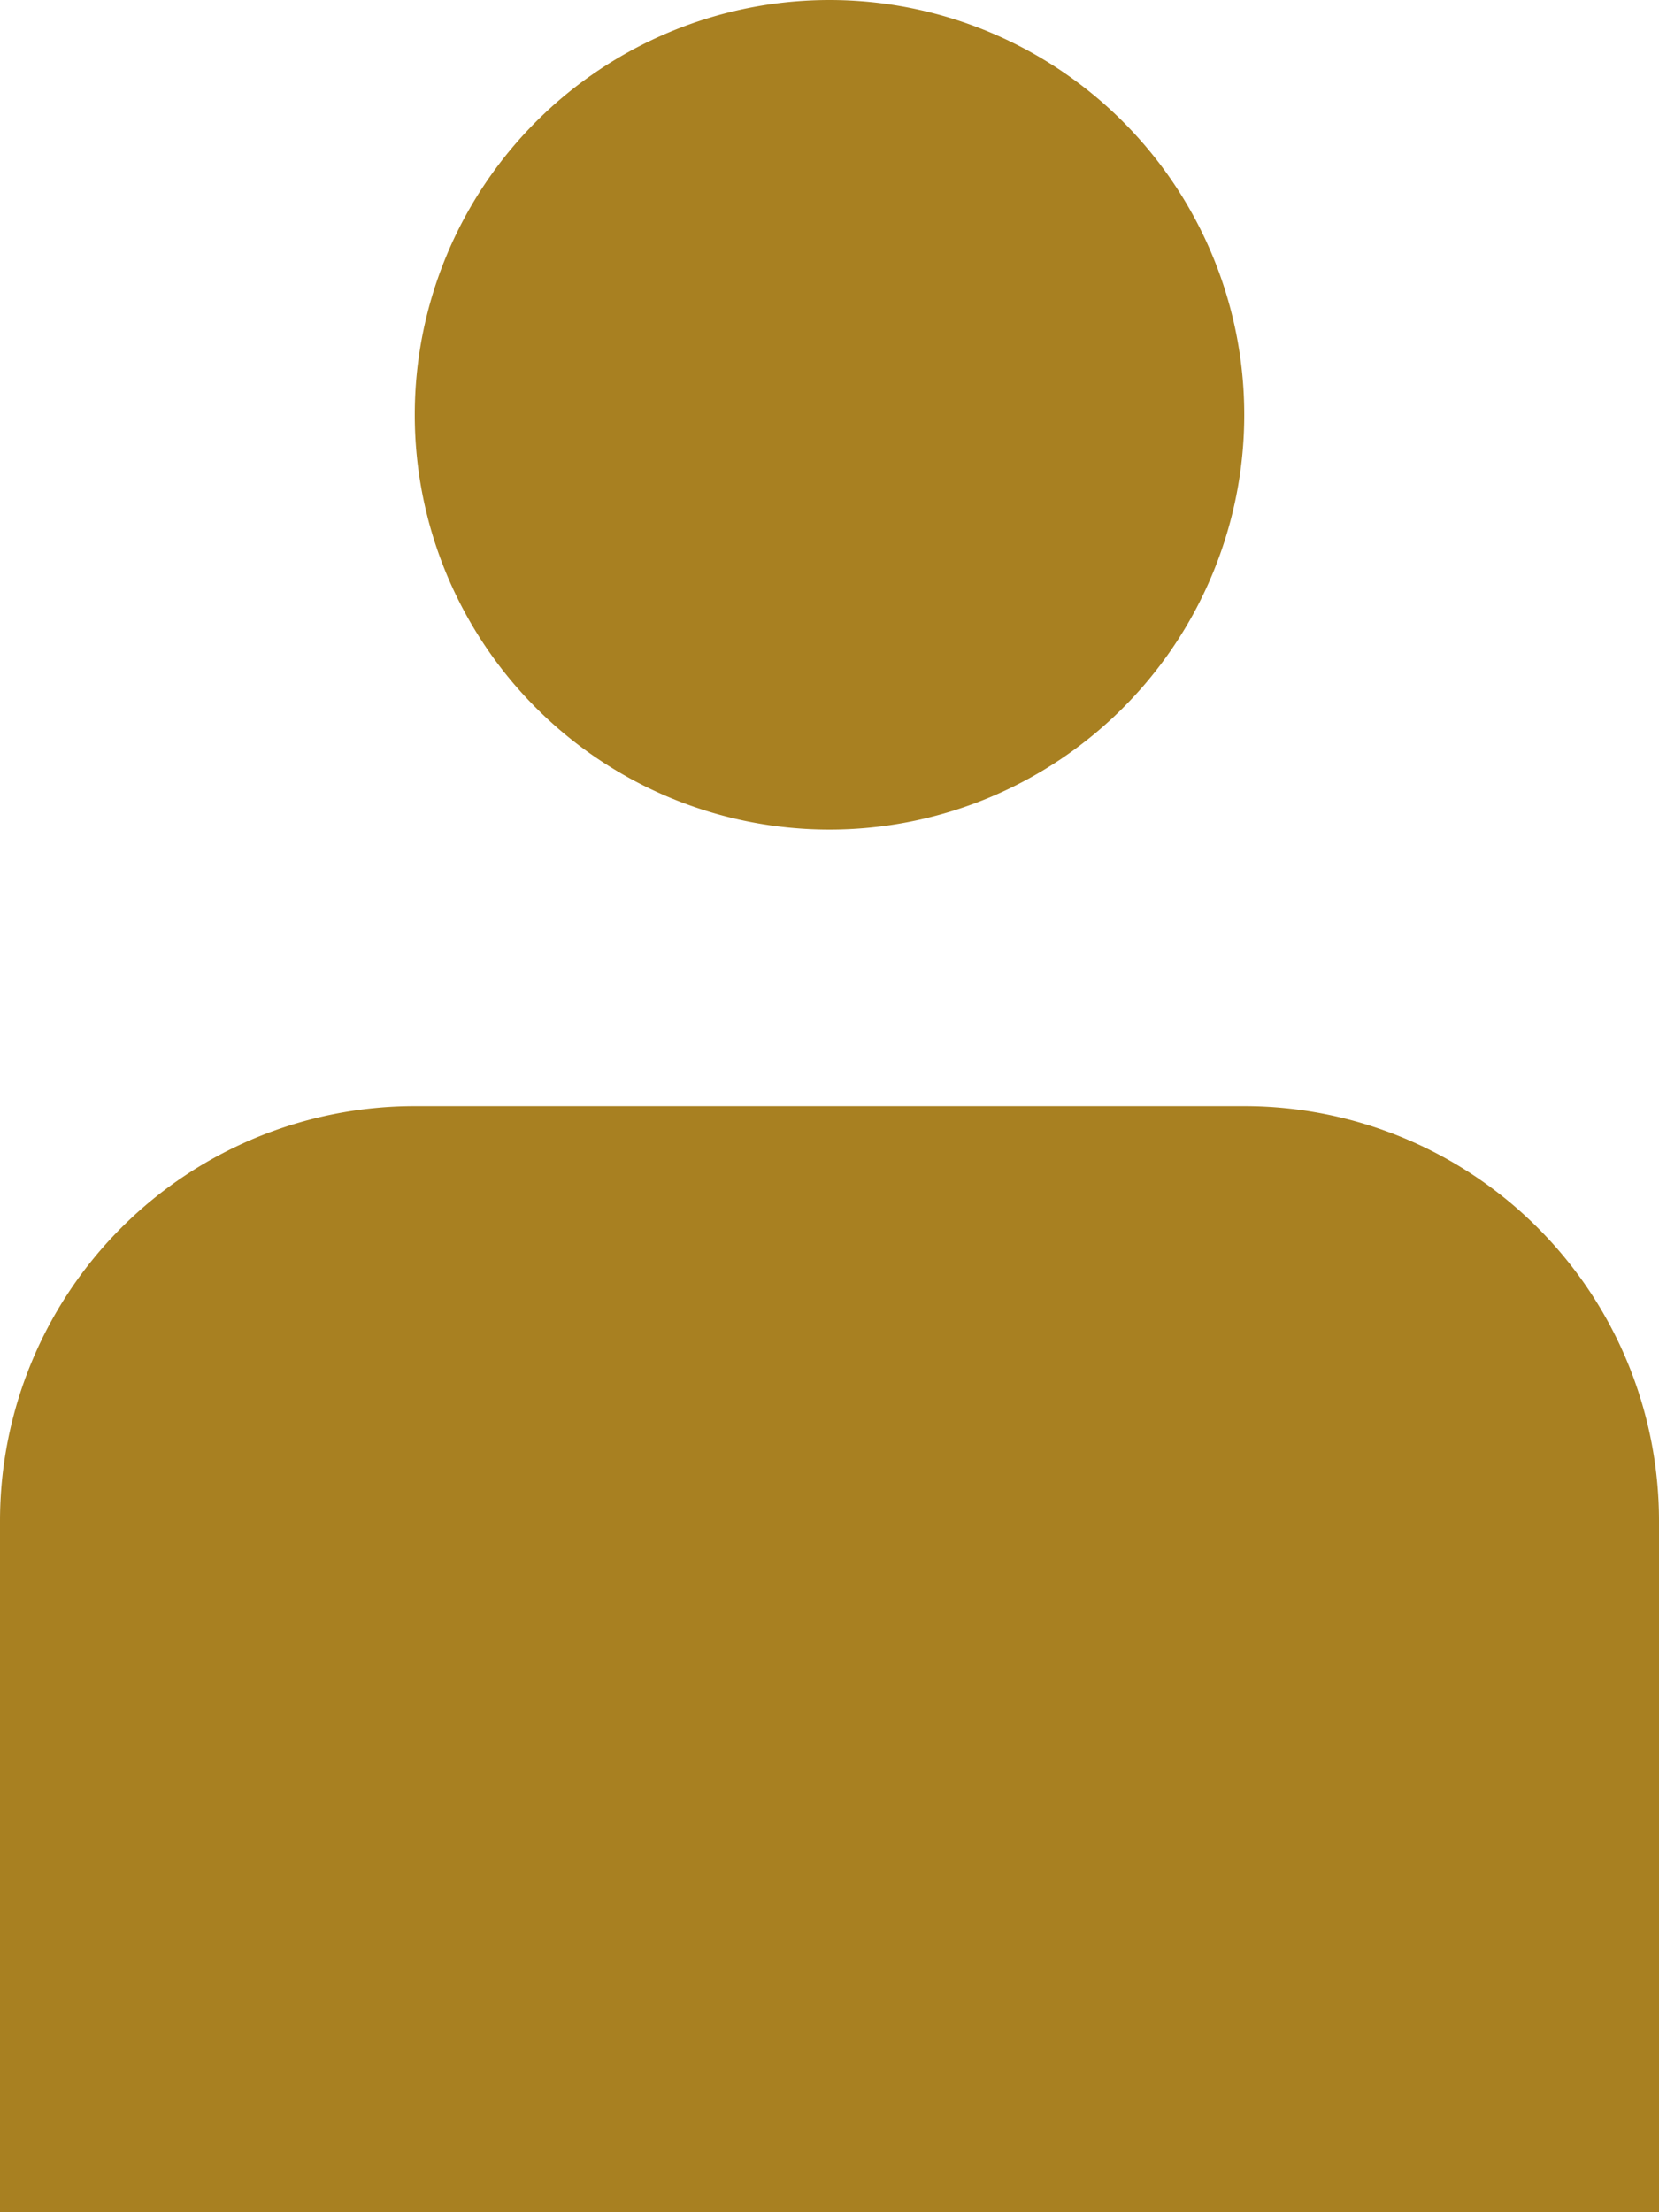
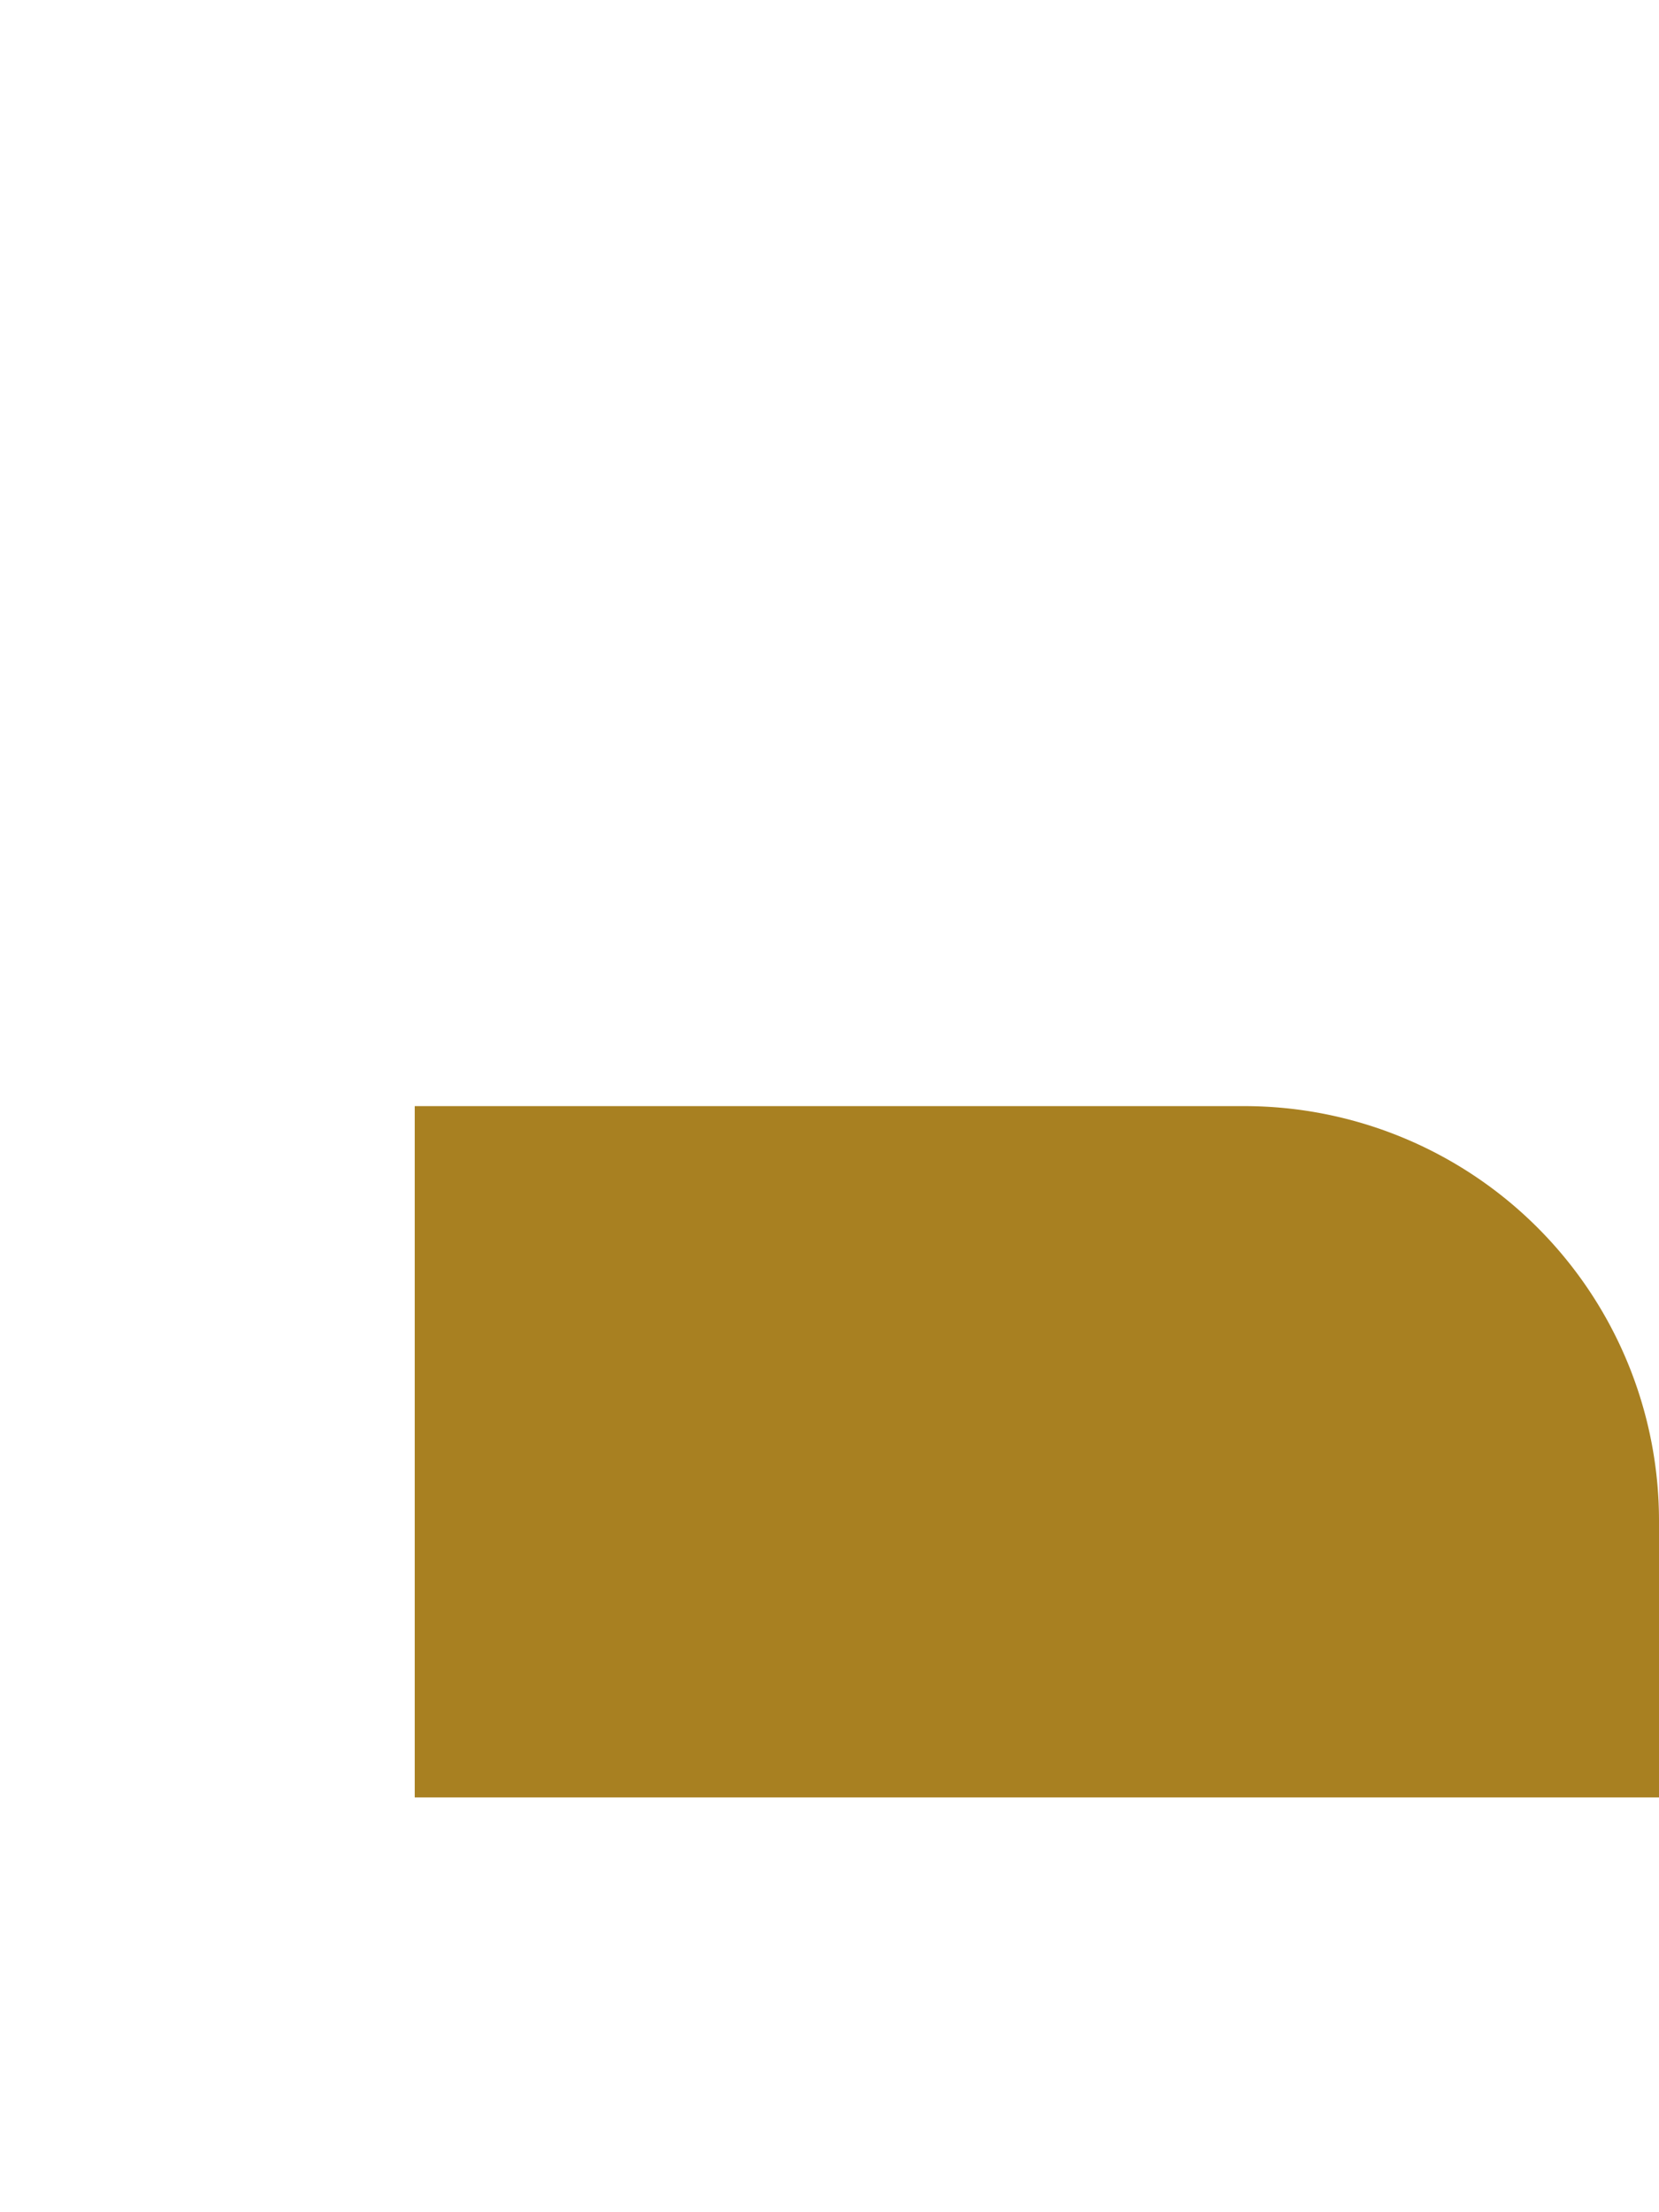
<svg xmlns="http://www.w3.org/2000/svg" width="12" height="16" viewBox="0 0 12 16">
  <g id="user-svgrepo-com_4_" data-name="user-svgrepo-com (4)" transform="translate(-2 1)">
-     <path id="Tracé_185" data-name="Tracé 185" d="M8,7A3,3,0,1,0,5,4,3,3,0,0,0,8,7Z" transform="translate(0 -2)" fill="#a88021" />
-     <path id="Tracé_186" data-name="Tracé 186" d="M14,10a3,3,0,0,0-3-3H5a3,3,0,0,0-3,3v5H14Z" fill="#a88021" />
+     <path id="Tracé_186" data-name="Tracé 186" d="M14,10a3,3,0,0,0-3-3H5v5H14Z" fill="#a88021" />
  </g>
</svg>